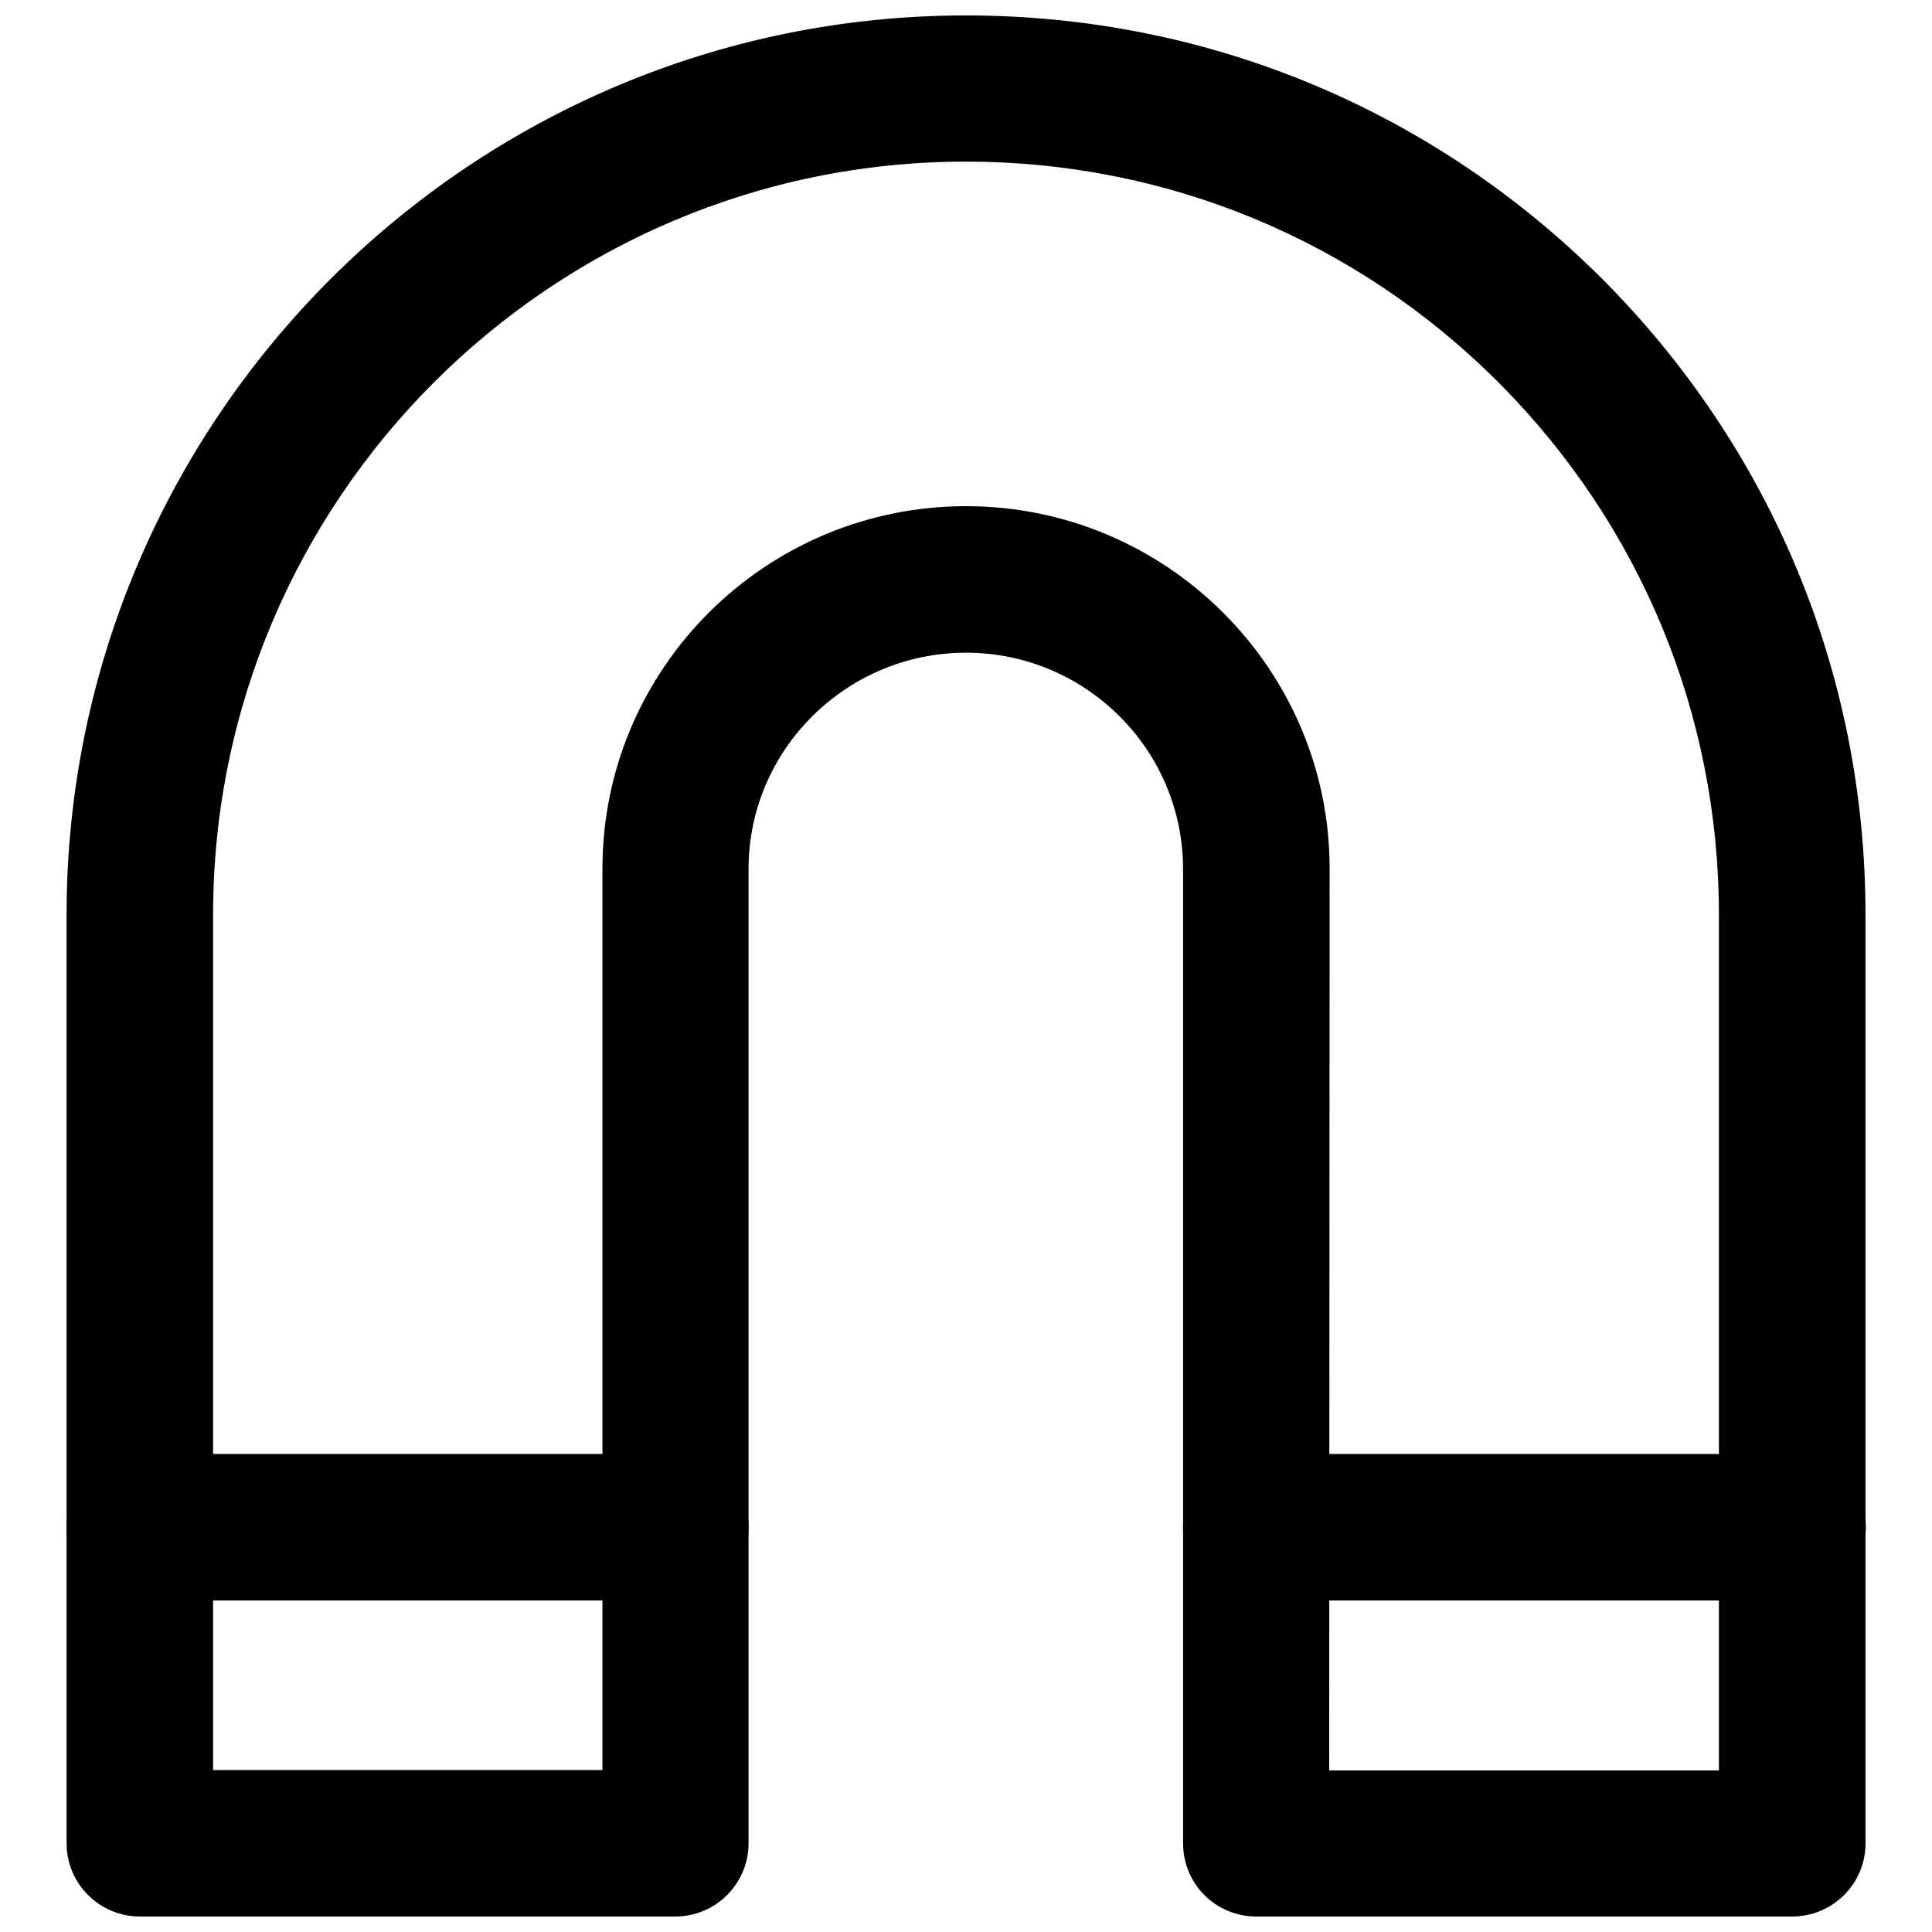
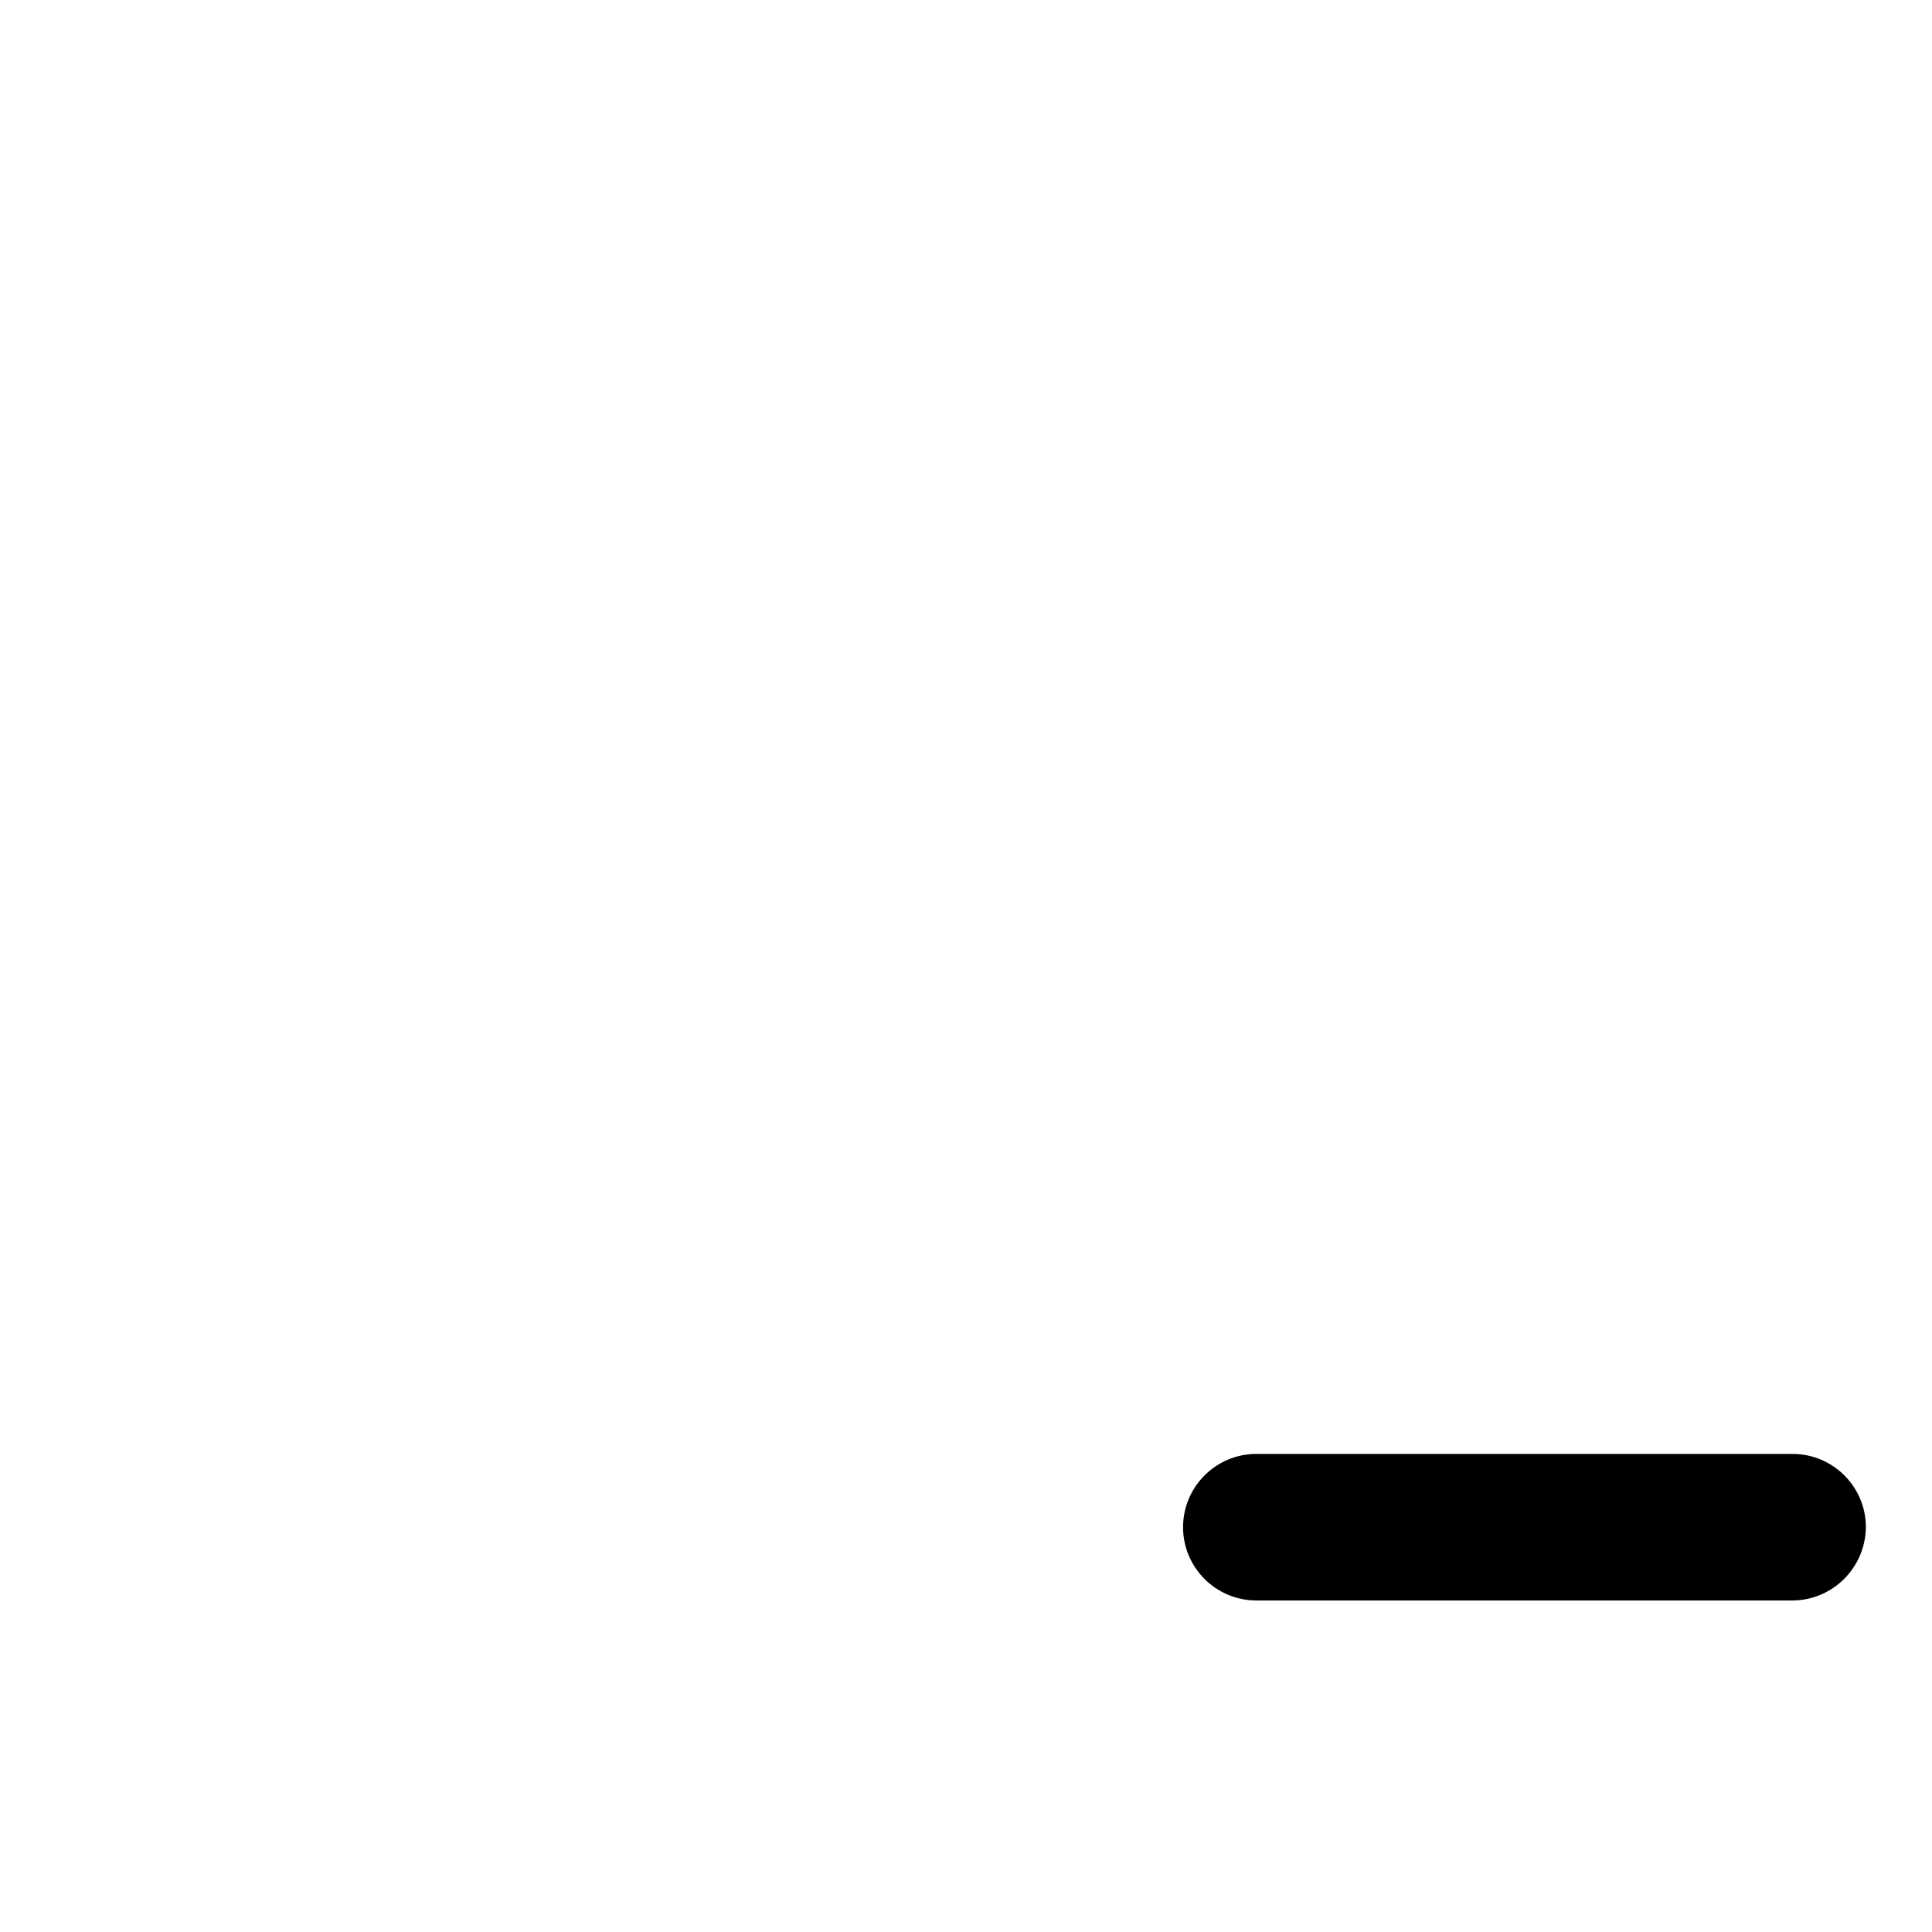
<svg xmlns="http://www.w3.org/2000/svg" width="800px" height="800px" version="1.1" viewBox="144 144 512 512">
  <defs>
    <clipPath id="a">
      <path d="m161 148.09h478v503.81h-478z" />
    </clipPath>
  </defs>
  <g clip-path="url(#a)">
-     <path d="m618.95 651.9h-142.01c-5.144 0-10.078-1.996-13.75-5.668s-5.668-8.605-5.668-13.75v-258.2c0-31.594-25.82-57.309-57.52-57.309-31.699 0-57.625 25.715-57.625 57.309v258.2c0 10.707-8.711 19.418-19.418 19.418h-141.9c-10.707 0-19.418-8.711-19.418-19.418v-246.03c0-131.41 106.96-238.36 238.37-238.36 63.605 0 123.43 24.77 168.57 69.797 45.027 45.133 69.797 104.96 69.797 168.57v246.13c0 10.602-8.711 19.312-19.418 19.312zm-122.7-38.73h103.28v-226.71c0-53.215-20.781-103.39-58.465-141.17-37.68-37.68-87.848-58.461-141.06-58.461-110 0-199.53 89.531-199.53 199.53v226.71h103.18v-238.89c0-53.004 43.242-96.039 96.355-96.039 53.109 0 96.355 43.141 96.355 96.039z" />
-   </g>
+     </g>
  <path d="m618.95 568.14h-142.01c-10.707 0-19.418-8.711-19.418-19.418 0-10.707 8.711-19.418 19.418-19.418h142.12c10.707 0 19.418 8.711 19.418 19.418-0.105 10.707-8.816 19.418-19.523 19.418z" />
-   <path d="m322.96 568.14h-141.91c-10.707 0-19.418-8.711-19.418-19.418 0-10.707 8.711-19.418 19.418-19.418h141.91c10.707 0 19.418 8.711 19.418 19.418 0 10.707-8.711 19.418-19.418 19.418z" />
</svg>